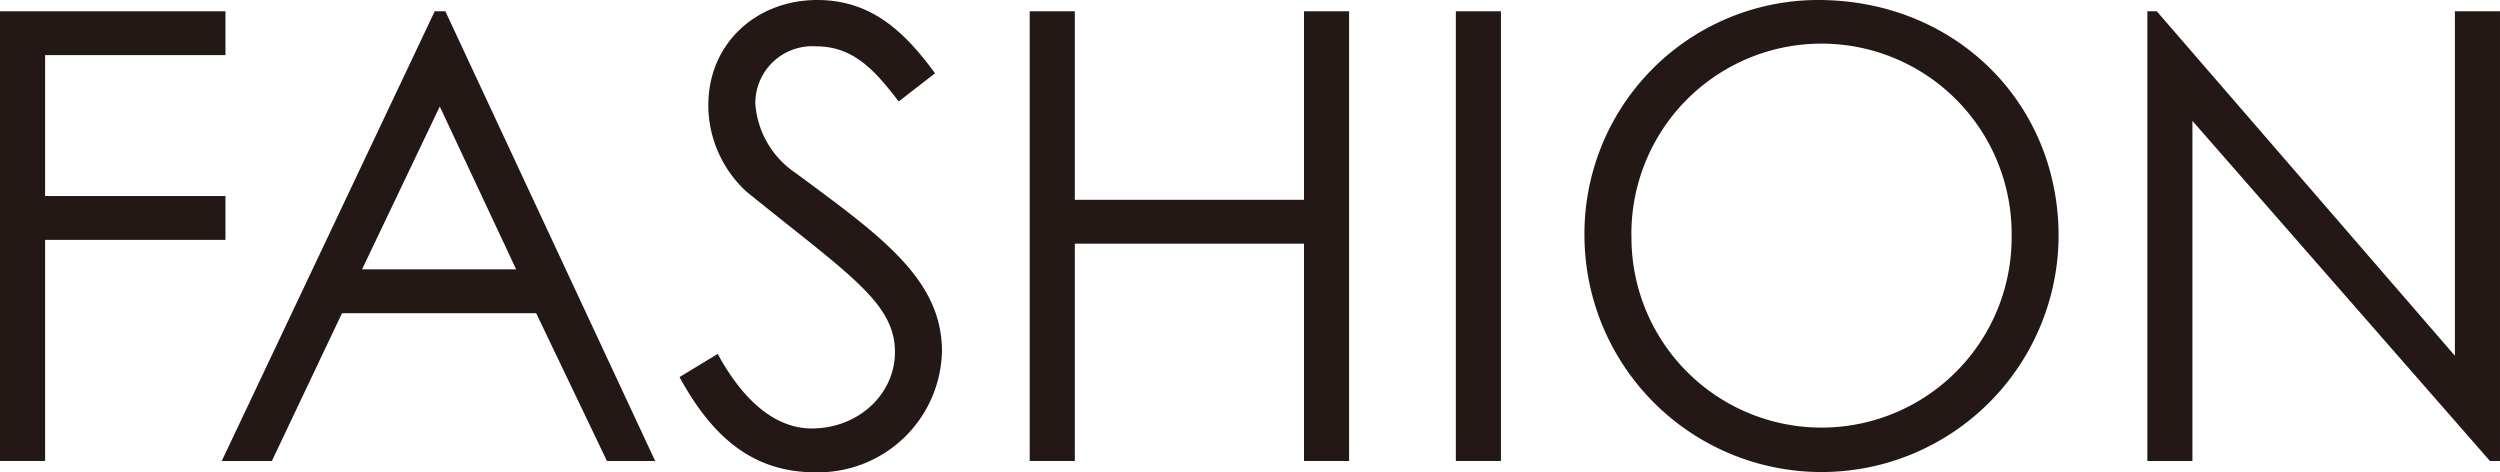
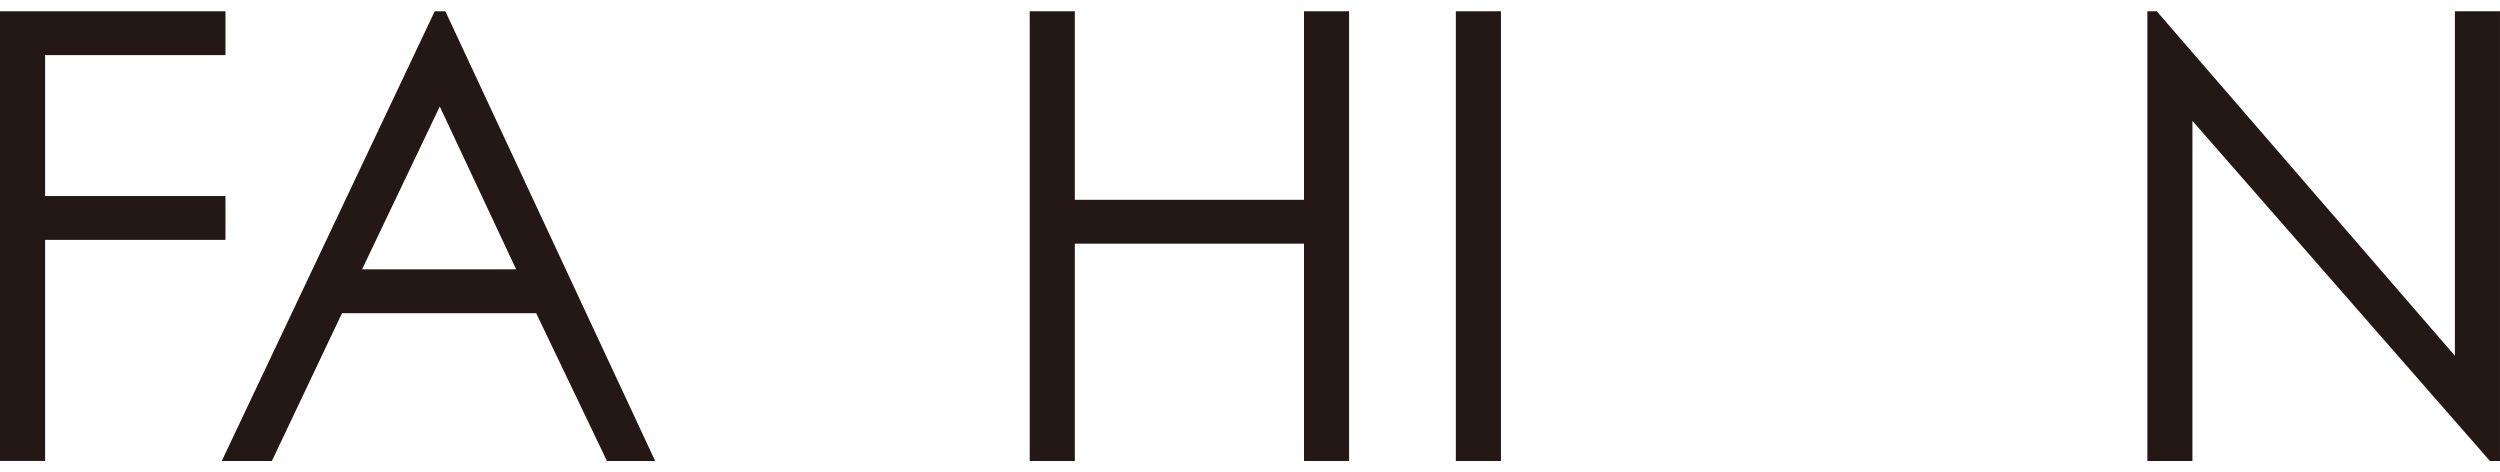
<svg xmlns="http://www.w3.org/2000/svg" width="223.906" height="42.295" viewBox="0 0 223.906 42.295">
  <g id="mv_title_fashion" transform="translate(111.953 21.148)">
    <g id="グループ_2436" data-name="グループ 2436" transform="translate(-111.953 -21.148)">
      <path id="パス_6079" data-name="パス 6079" d="M0,.666H20.194V4.592H4.04V17.214H20.194v3.926H4.04v19.8H0Z" transform="translate(0 0.344)" fill="#231815" />
      <path id="パス_6080" data-name="パス 6080" d="M33.127.666,51.919,40.943H47.6L41.26,27.705H23.871L17.59,40.943H13.1L32.174.666Zm-.5,8.527L25.667,23.777h13.8Z" transform="translate(6.76 0.344)" fill="#231815" />
-       <path id="パス_6081" data-name="パス 6081" d="M59.777,9.087c-2.188-2.861-4.095-4.936-7.4-4.936a5.1,5.1,0,0,0-5.442,5.1,8.147,8.147,0,0,0,3.59,6.228c7.574,5.609,13.127,9.481,13.127,15.986A11.093,11.093,0,0,1,52.317,42.3c-5.553,0-9.2-3.085-12.172-8.527l3.42-2.075c2.412,4.433,5.33,6.676,8.415,6.676,4.207,0,7.46-3.087,7.46-6.845,0-4.431-4.151-6.955-13.294-14.361a10.539,10.539,0,0,1-3.422-7.739C42.725,3.87,47.043,0,52.485,0c4.936,0,7.909,2.973,10.545,6.563Z" transform="translate(20.714 0)" fill="#231815" />
      <path id="パス_6082" data-name="パス 6082" d="M60.834.666h4.04V17.551H85.4V.666h4.039V40.943H85.4V21.479H64.874V40.943h-4.04Z" transform="translate(31.389 0.344)" fill="#231815" />
      <path id="パス_6083" data-name="パス 6083" d="M86.01.666h4.039V40.943H86.01Z" transform="translate(44.379 0.344)" fill="#231815" />
-       <path id="パス_6084" data-name="パス 6084" d="M136.073,21.148a21.233,21.233,0,0,1-42.464.168A20.942,20.942,0,0,1,114.533,0C126.762,0,136.073,9.143,136.073,21.148Zm-38.256.168a17.025,17.025,0,1,0,34.049-.224,17.027,17.027,0,1,0-34.049.224Z" transform="translate(48.3 0)" fill="#231815" />
      <path id="パス_6085" data-name="パス 6085" d="M126.864,40.943V.666h.843l26.7,30.853V.666h4.039V40.943h-.9L130.9,10.483V40.943Z" transform="translate(65.459 0.344)" fill="#231815" />
    </g>
  </g>
</svg>